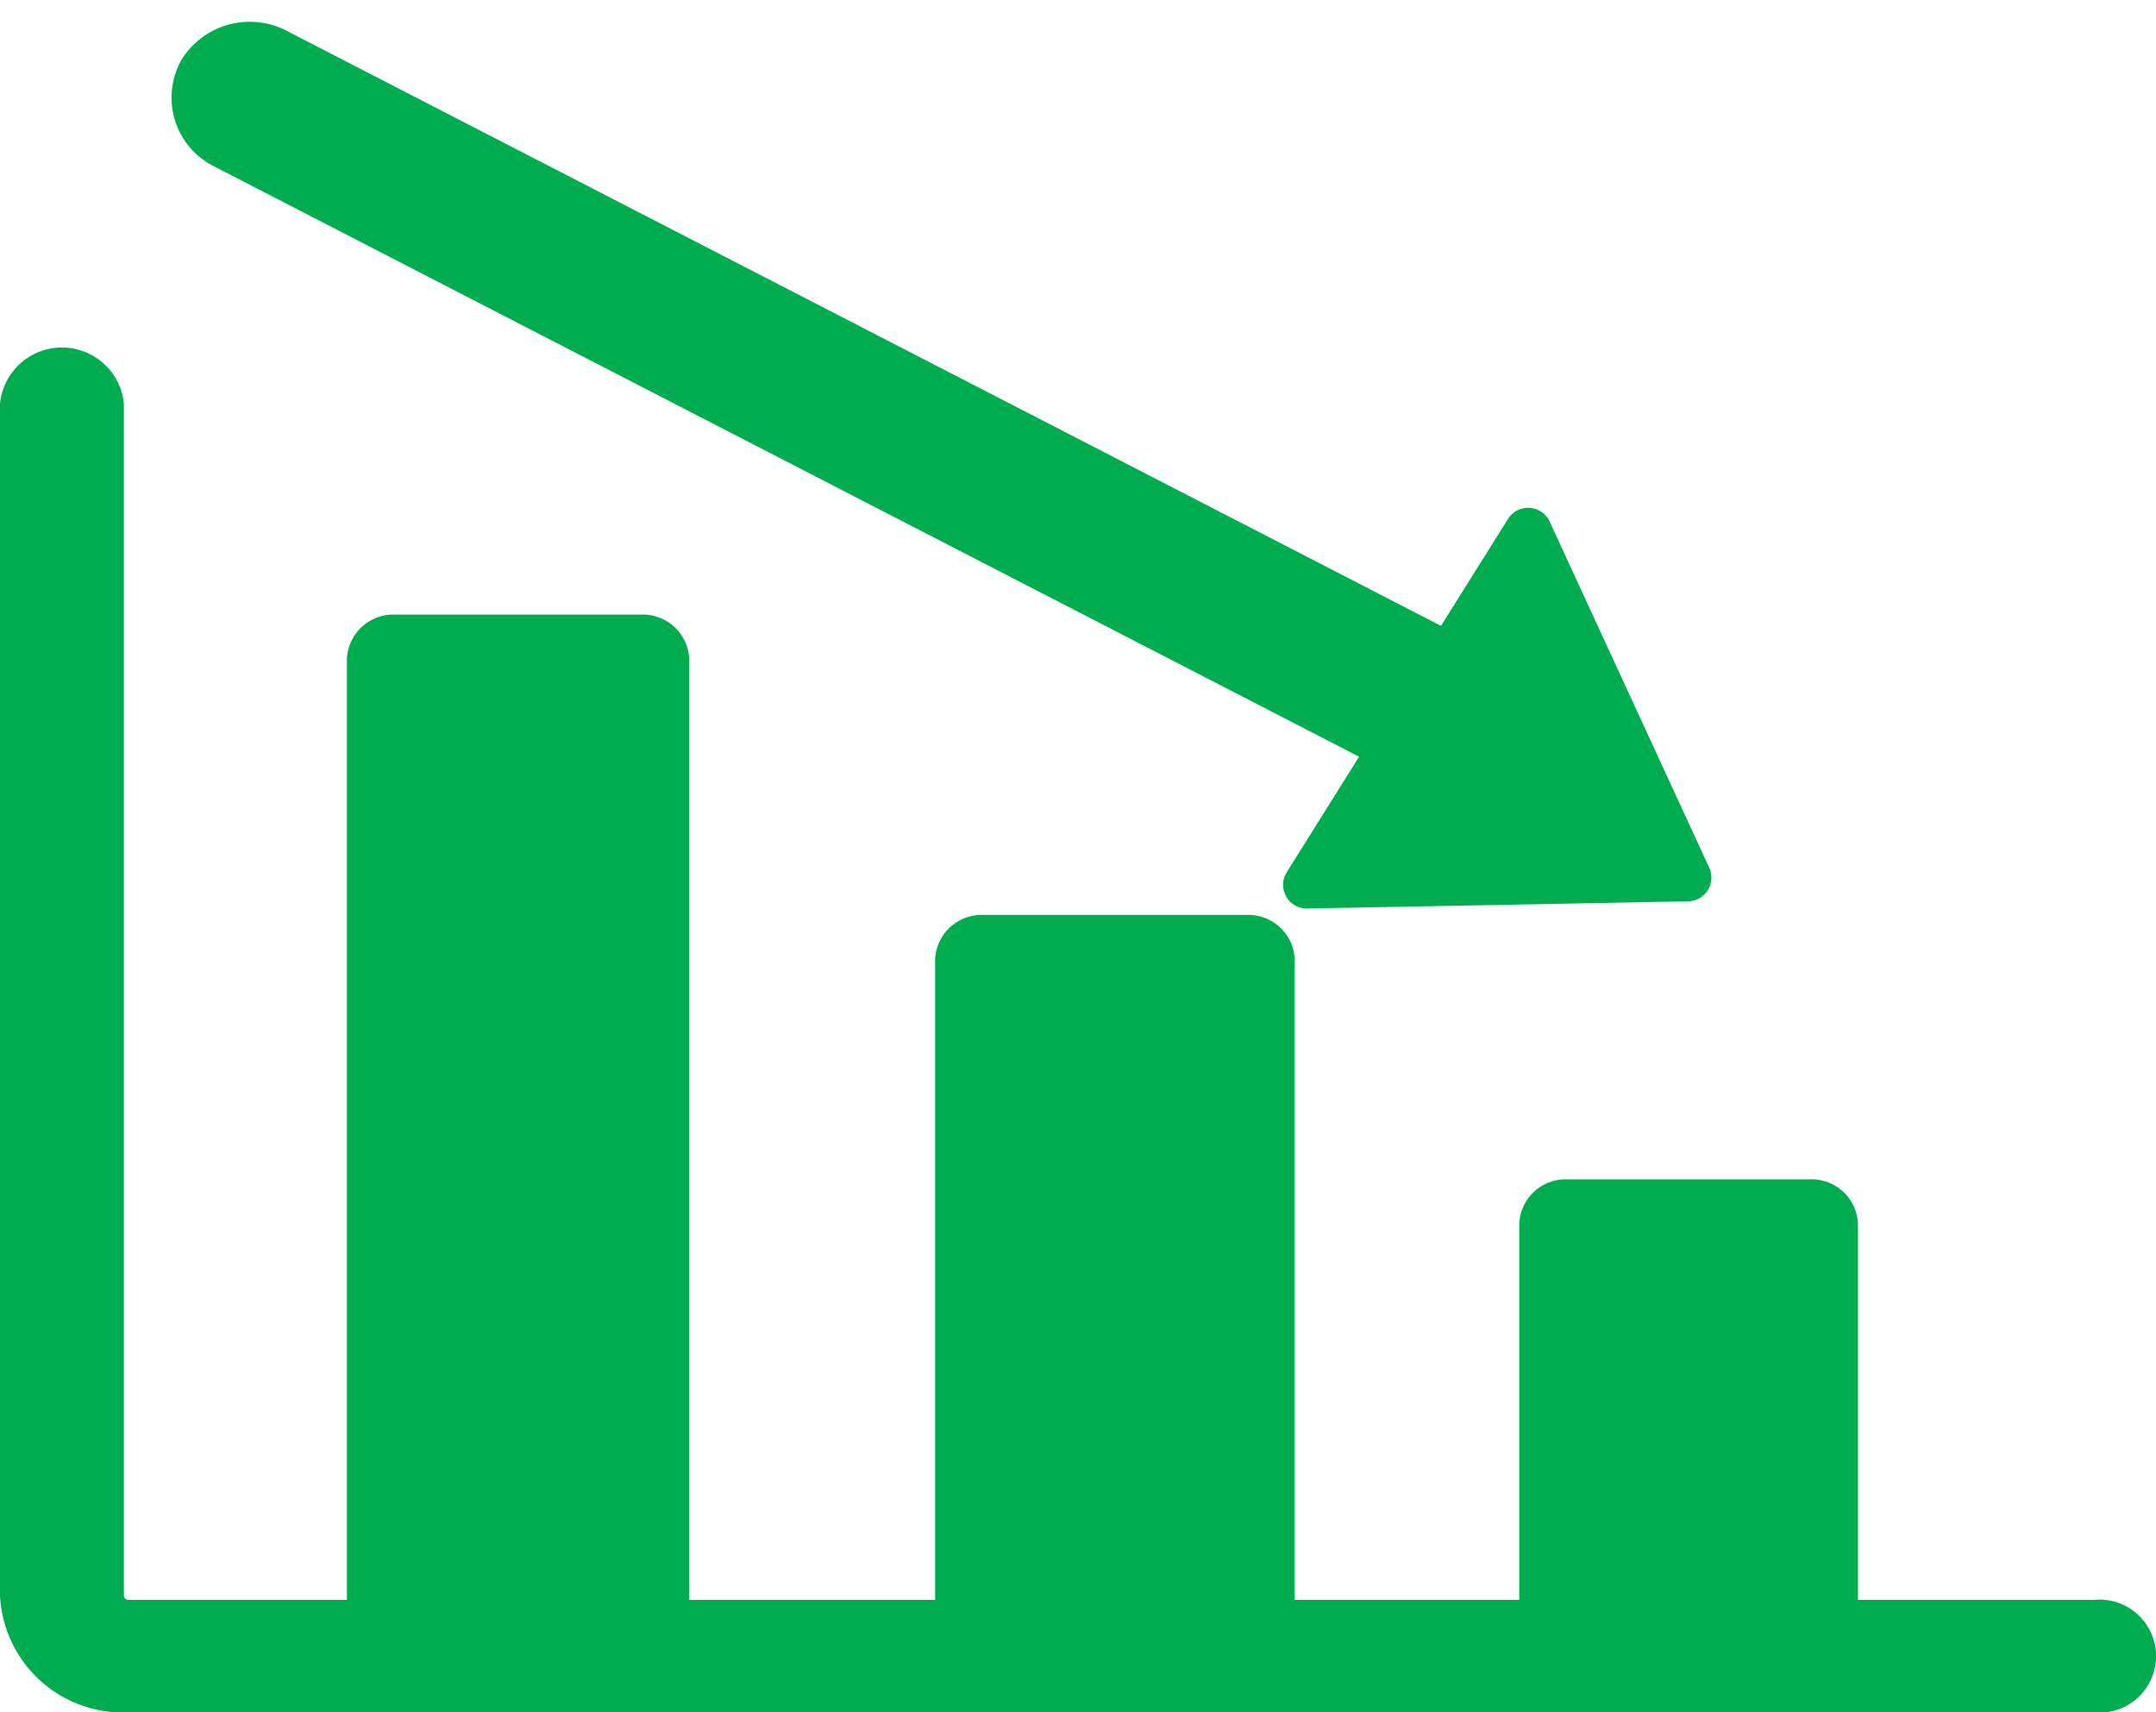
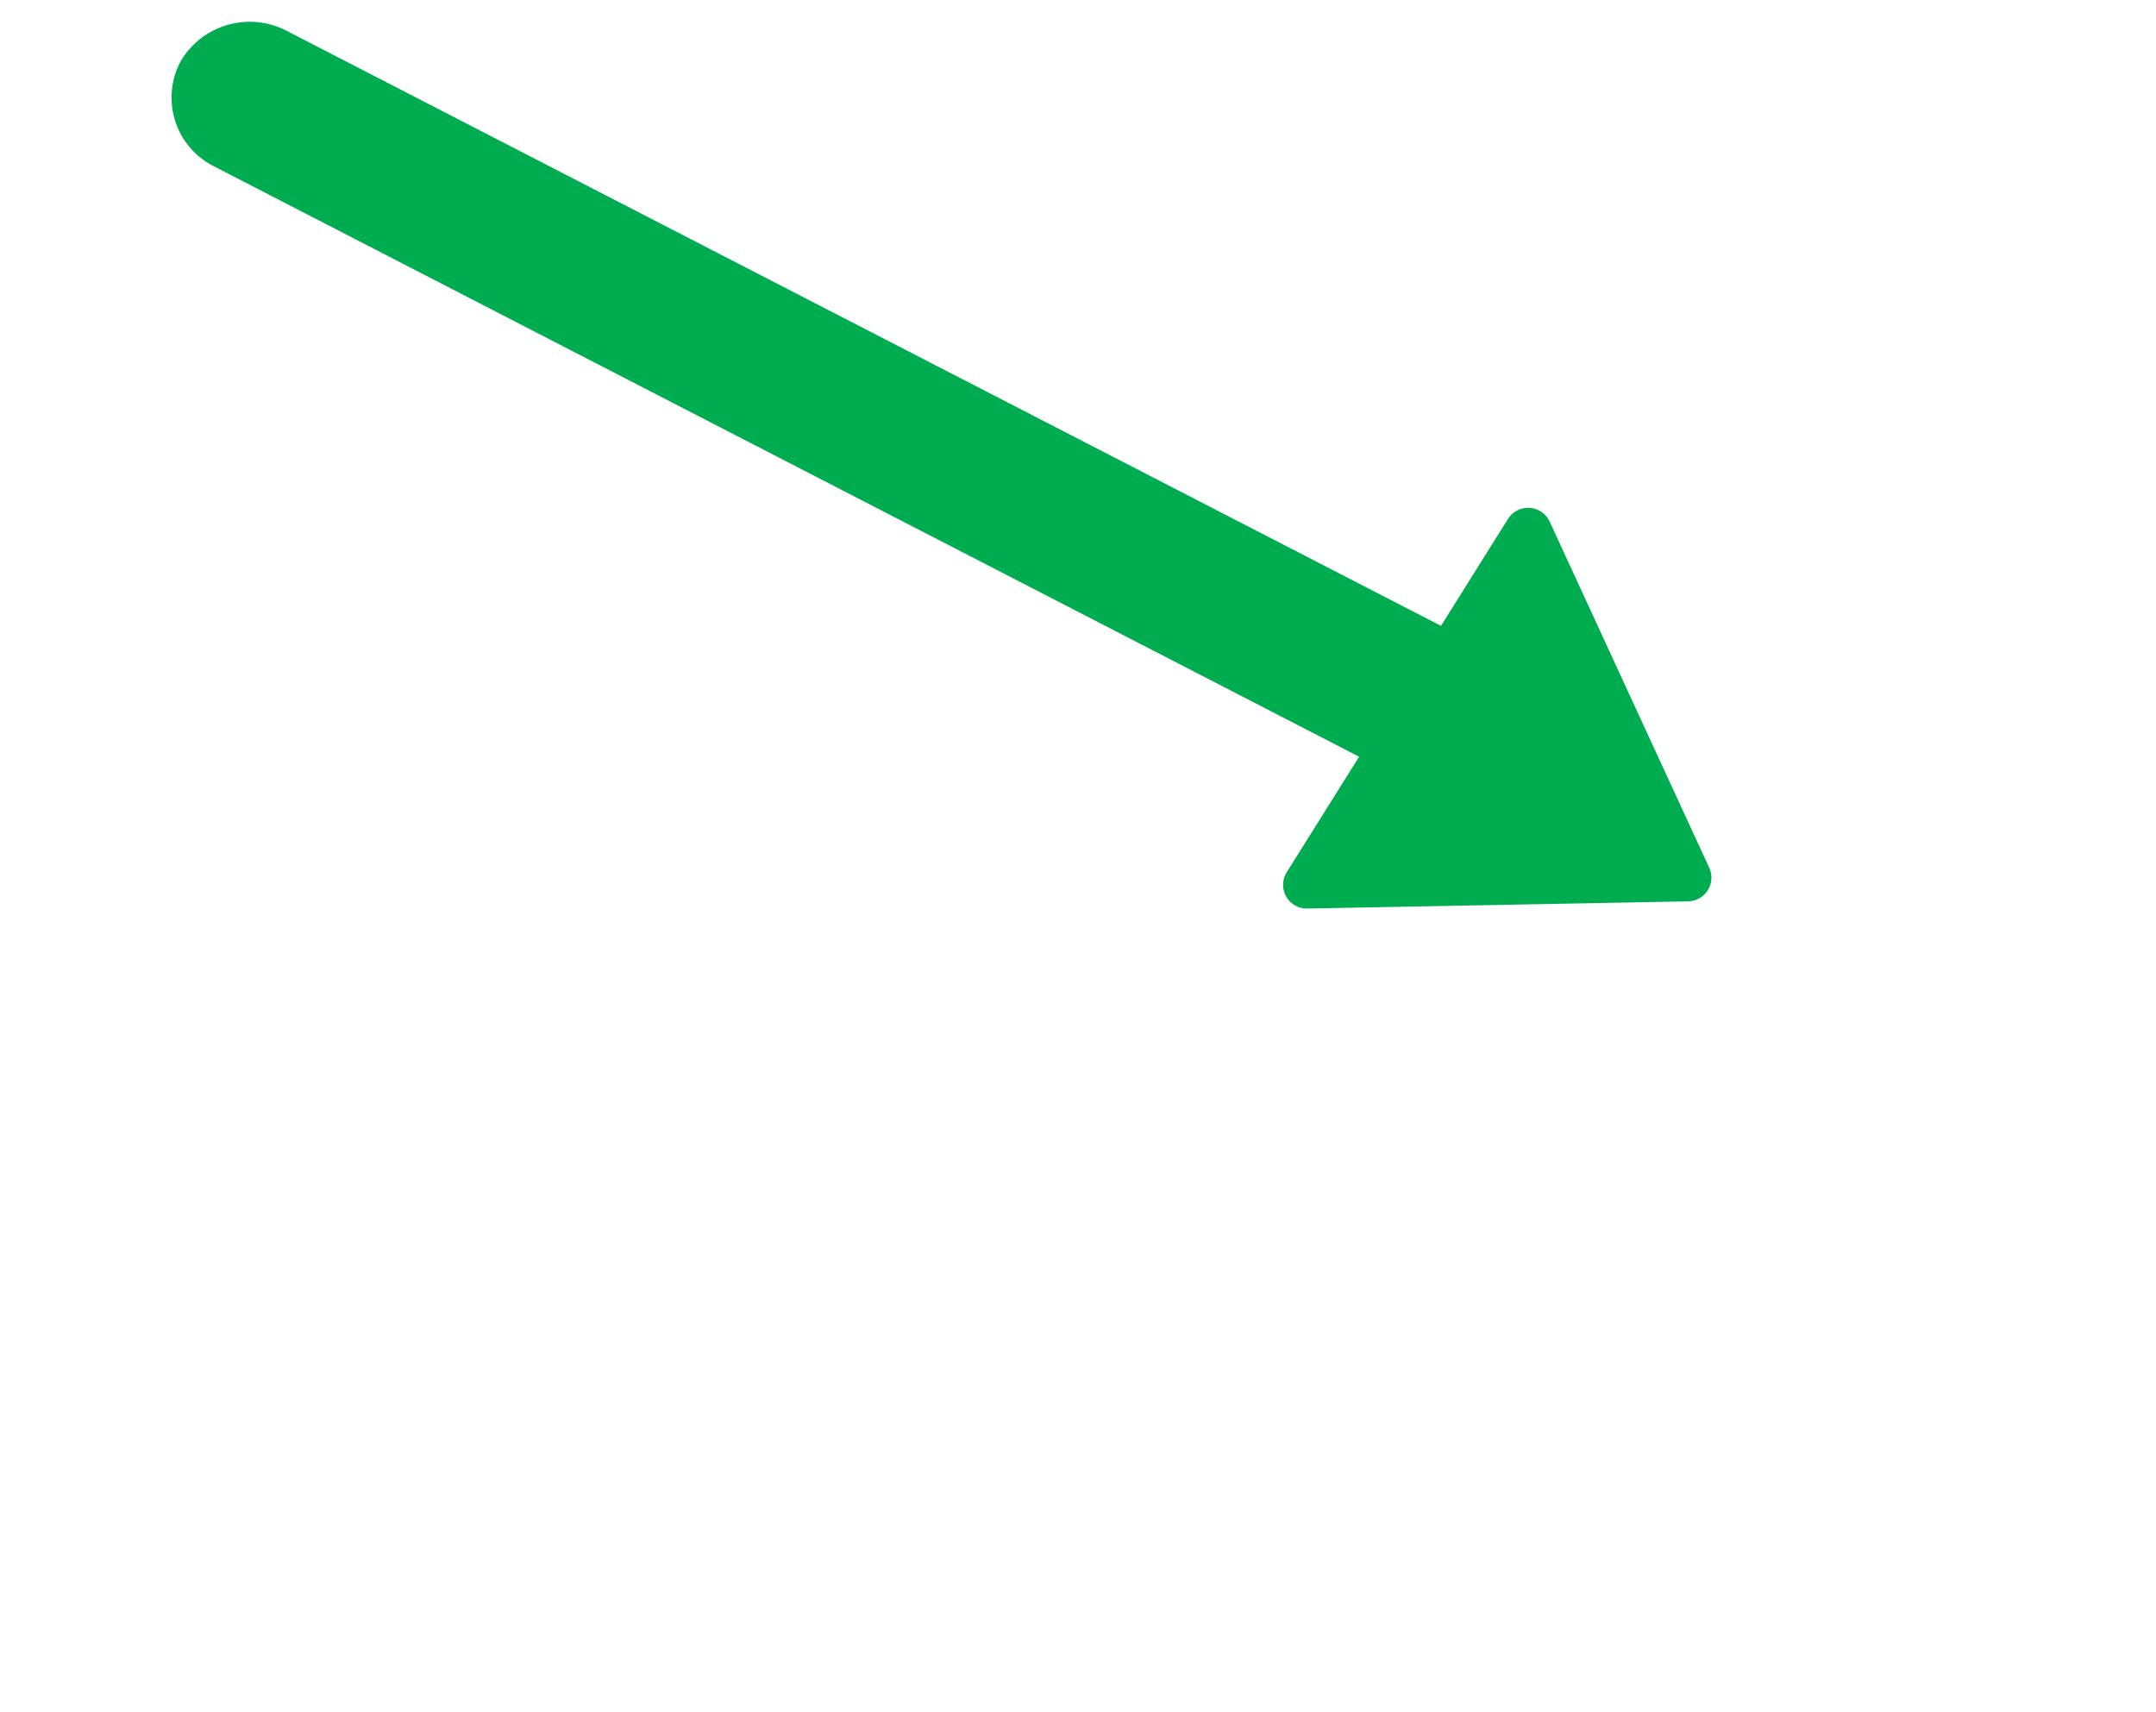
<svg xmlns="http://www.w3.org/2000/svg" width="60" height="47.651" viewBox="0 0 60 47.651">
  <g id="lost-bids--icon" transform="translate(-1232.41 -2555.384)">
    <g id="Group_625" data-name="Group 625" transform="translate(1232.41 2565.055)">
-       <path id="Path_1236" data-name="Path 1236" d="M1195.561,476.257h-6.57V465.78a1.294,1.294,0,0,0-1.349-1.225h-6.728a1.294,1.294,0,0,0-1.349,1.225v10.477h-6.249V458.422a1.294,1.294,0,0,0-1.349-1.225h-7.309a1.3,1.3,0,0,0-1.349,1.225v17.835h-6.843V450.065a1.294,1.294,0,0,0-1.349-1.225h-6.828a1.294,1.294,0,0,0-1.349,1.225v26.192h-6.08a.122.122,0,0,1-.127-.116V442.973a1.732,1.732,0,0,0-3.448,0v33.168a3.427,3.427,0,0,0,3.575,3.247h54.7a1.573,1.573,0,1,0,0-3.131Z" transform="translate(-1137.285 -441.408)" fill="#00ac50" />
-     </g>
+       </g>
    <path id="Union_5" data-name="Union 5" d="M31.031,23.662l2.018-3.221L1.182,4.013A2.139,2.139,0,0,1,.271,1.059,2.232,2.232,0,0,1,3.22.25L35.328,16.8l1.864-2.975a.661.661,0,0,1,1.16.074l4.44,9.63a.66.66,0,0,1-.587.937l-10.6.2h-.013A.66.66,0,0,1,31.031,23.662Z" transform="translate(1237.184 2556)" fill="#00ac50" stroke="rgba(0,0,0,0)" stroke-miterlimit="10" stroke-width="1" />
  </g>
</svg>